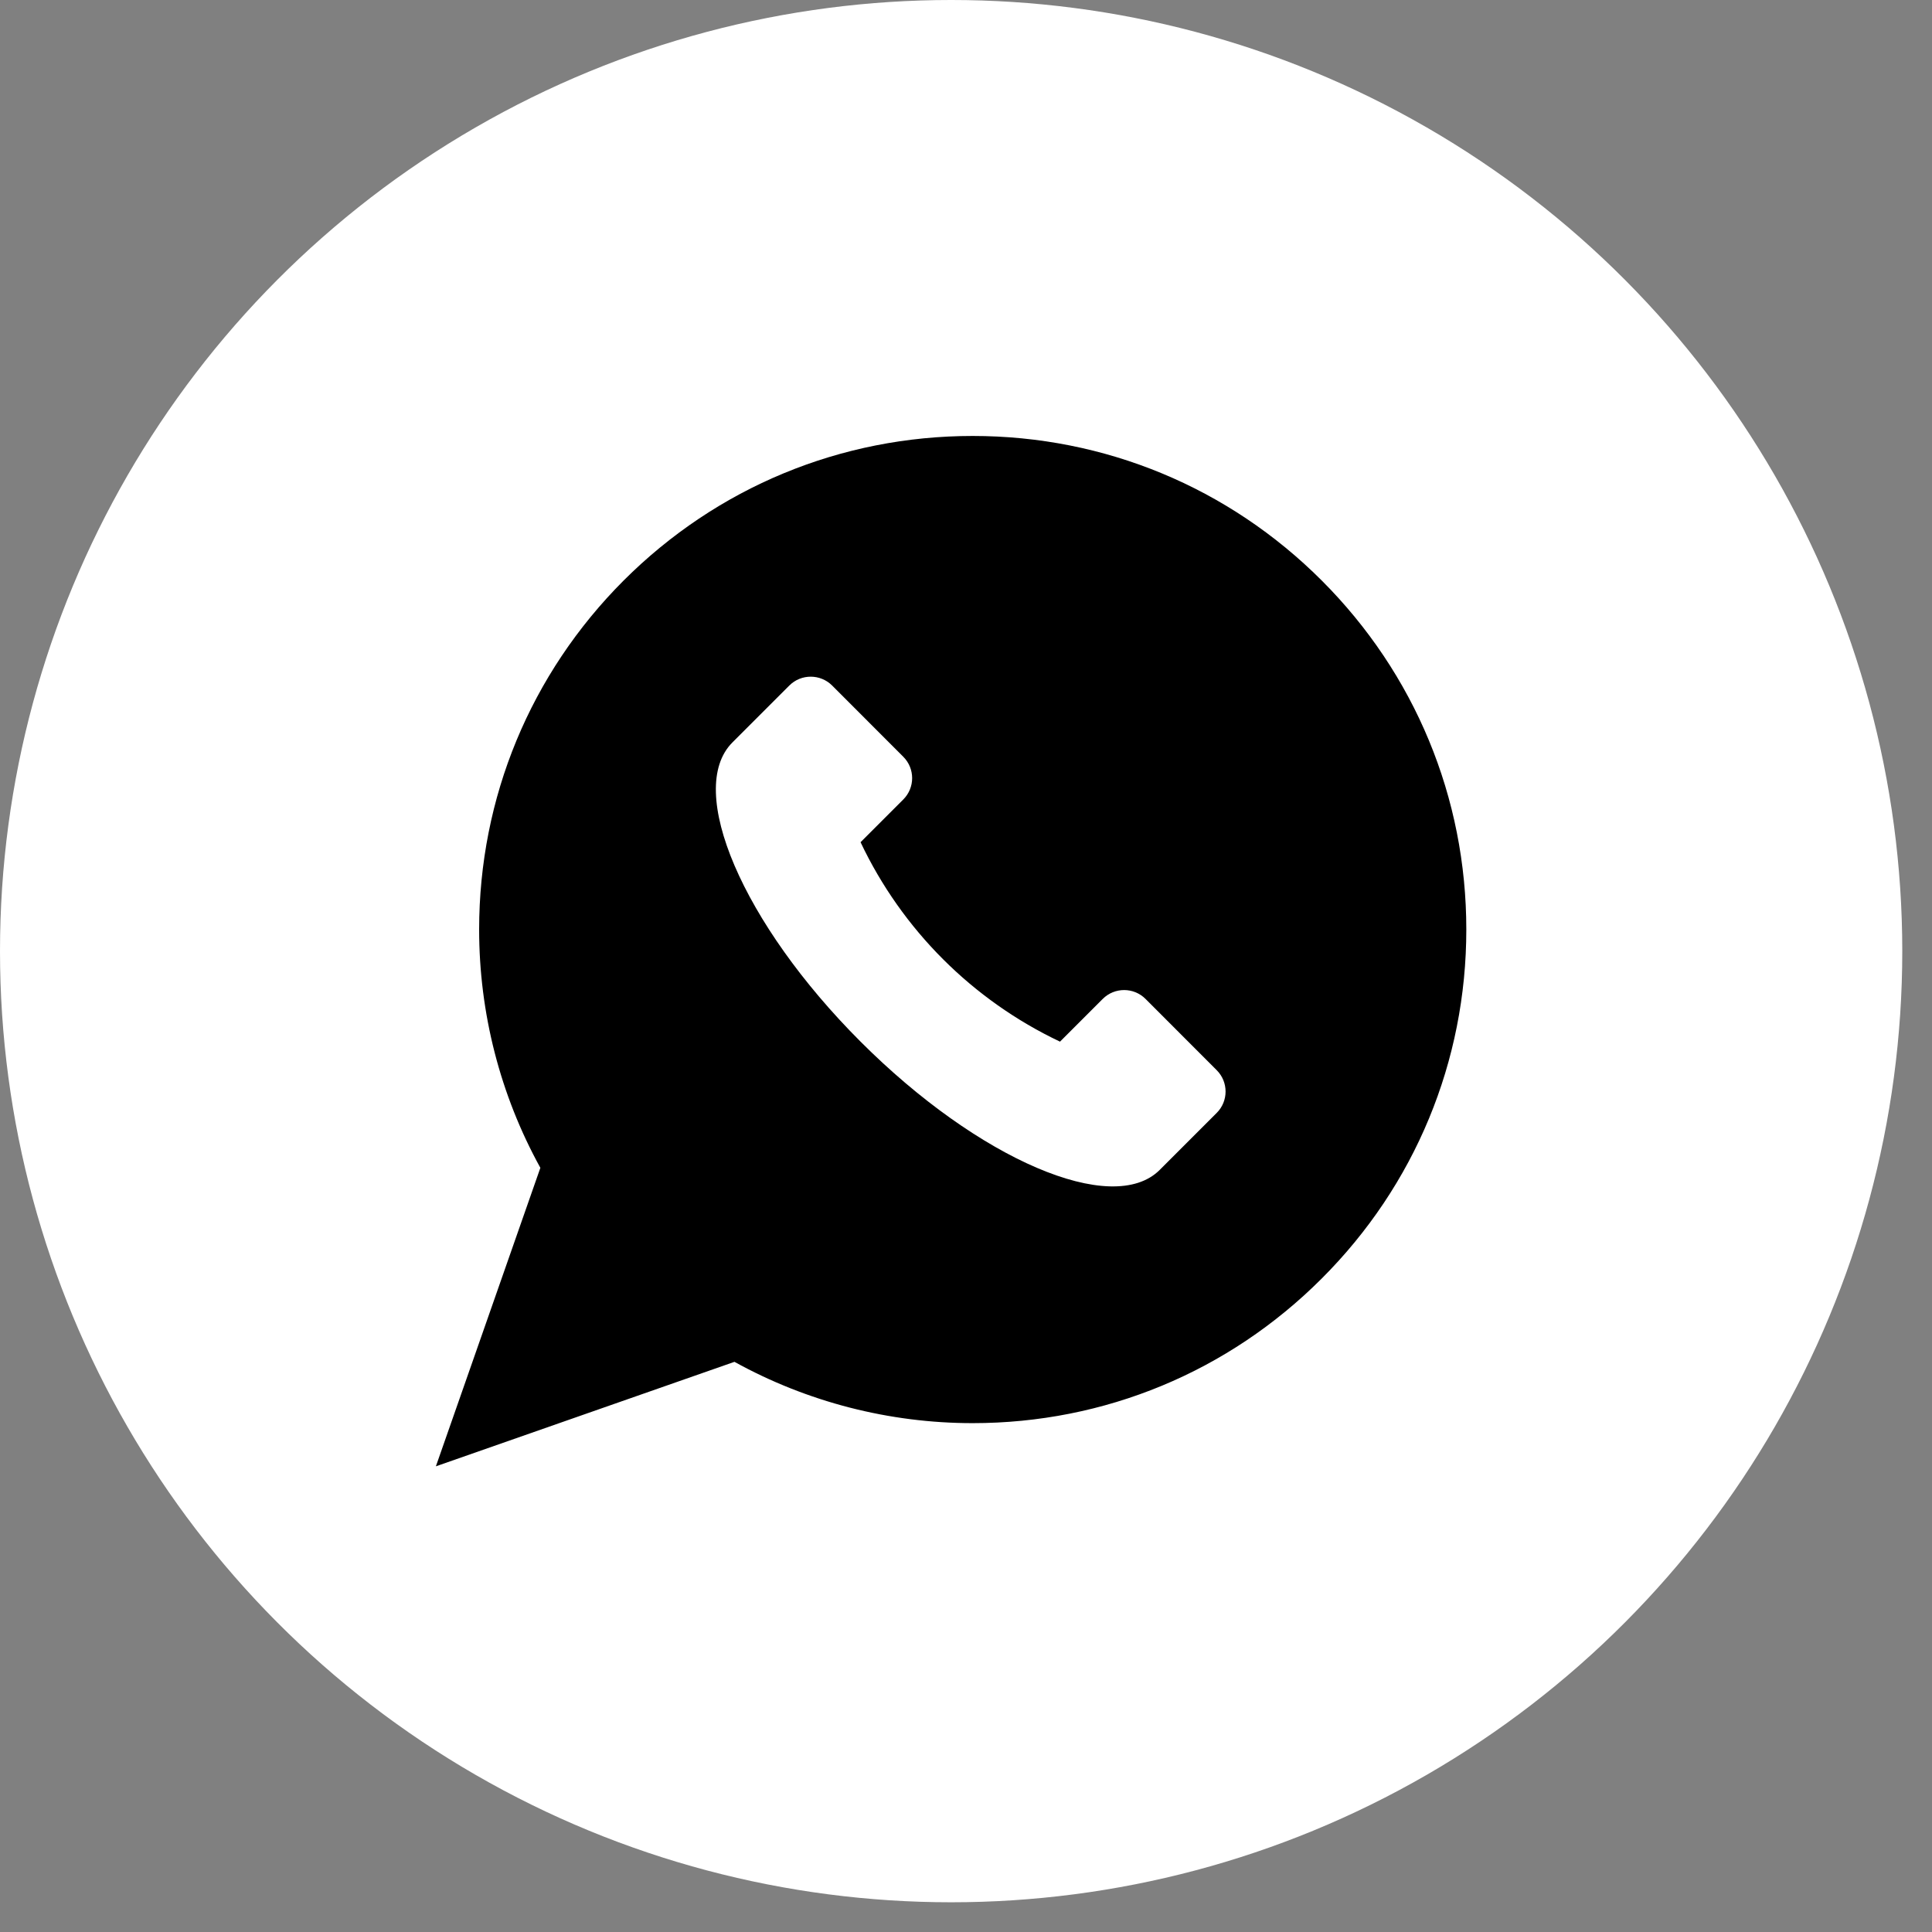
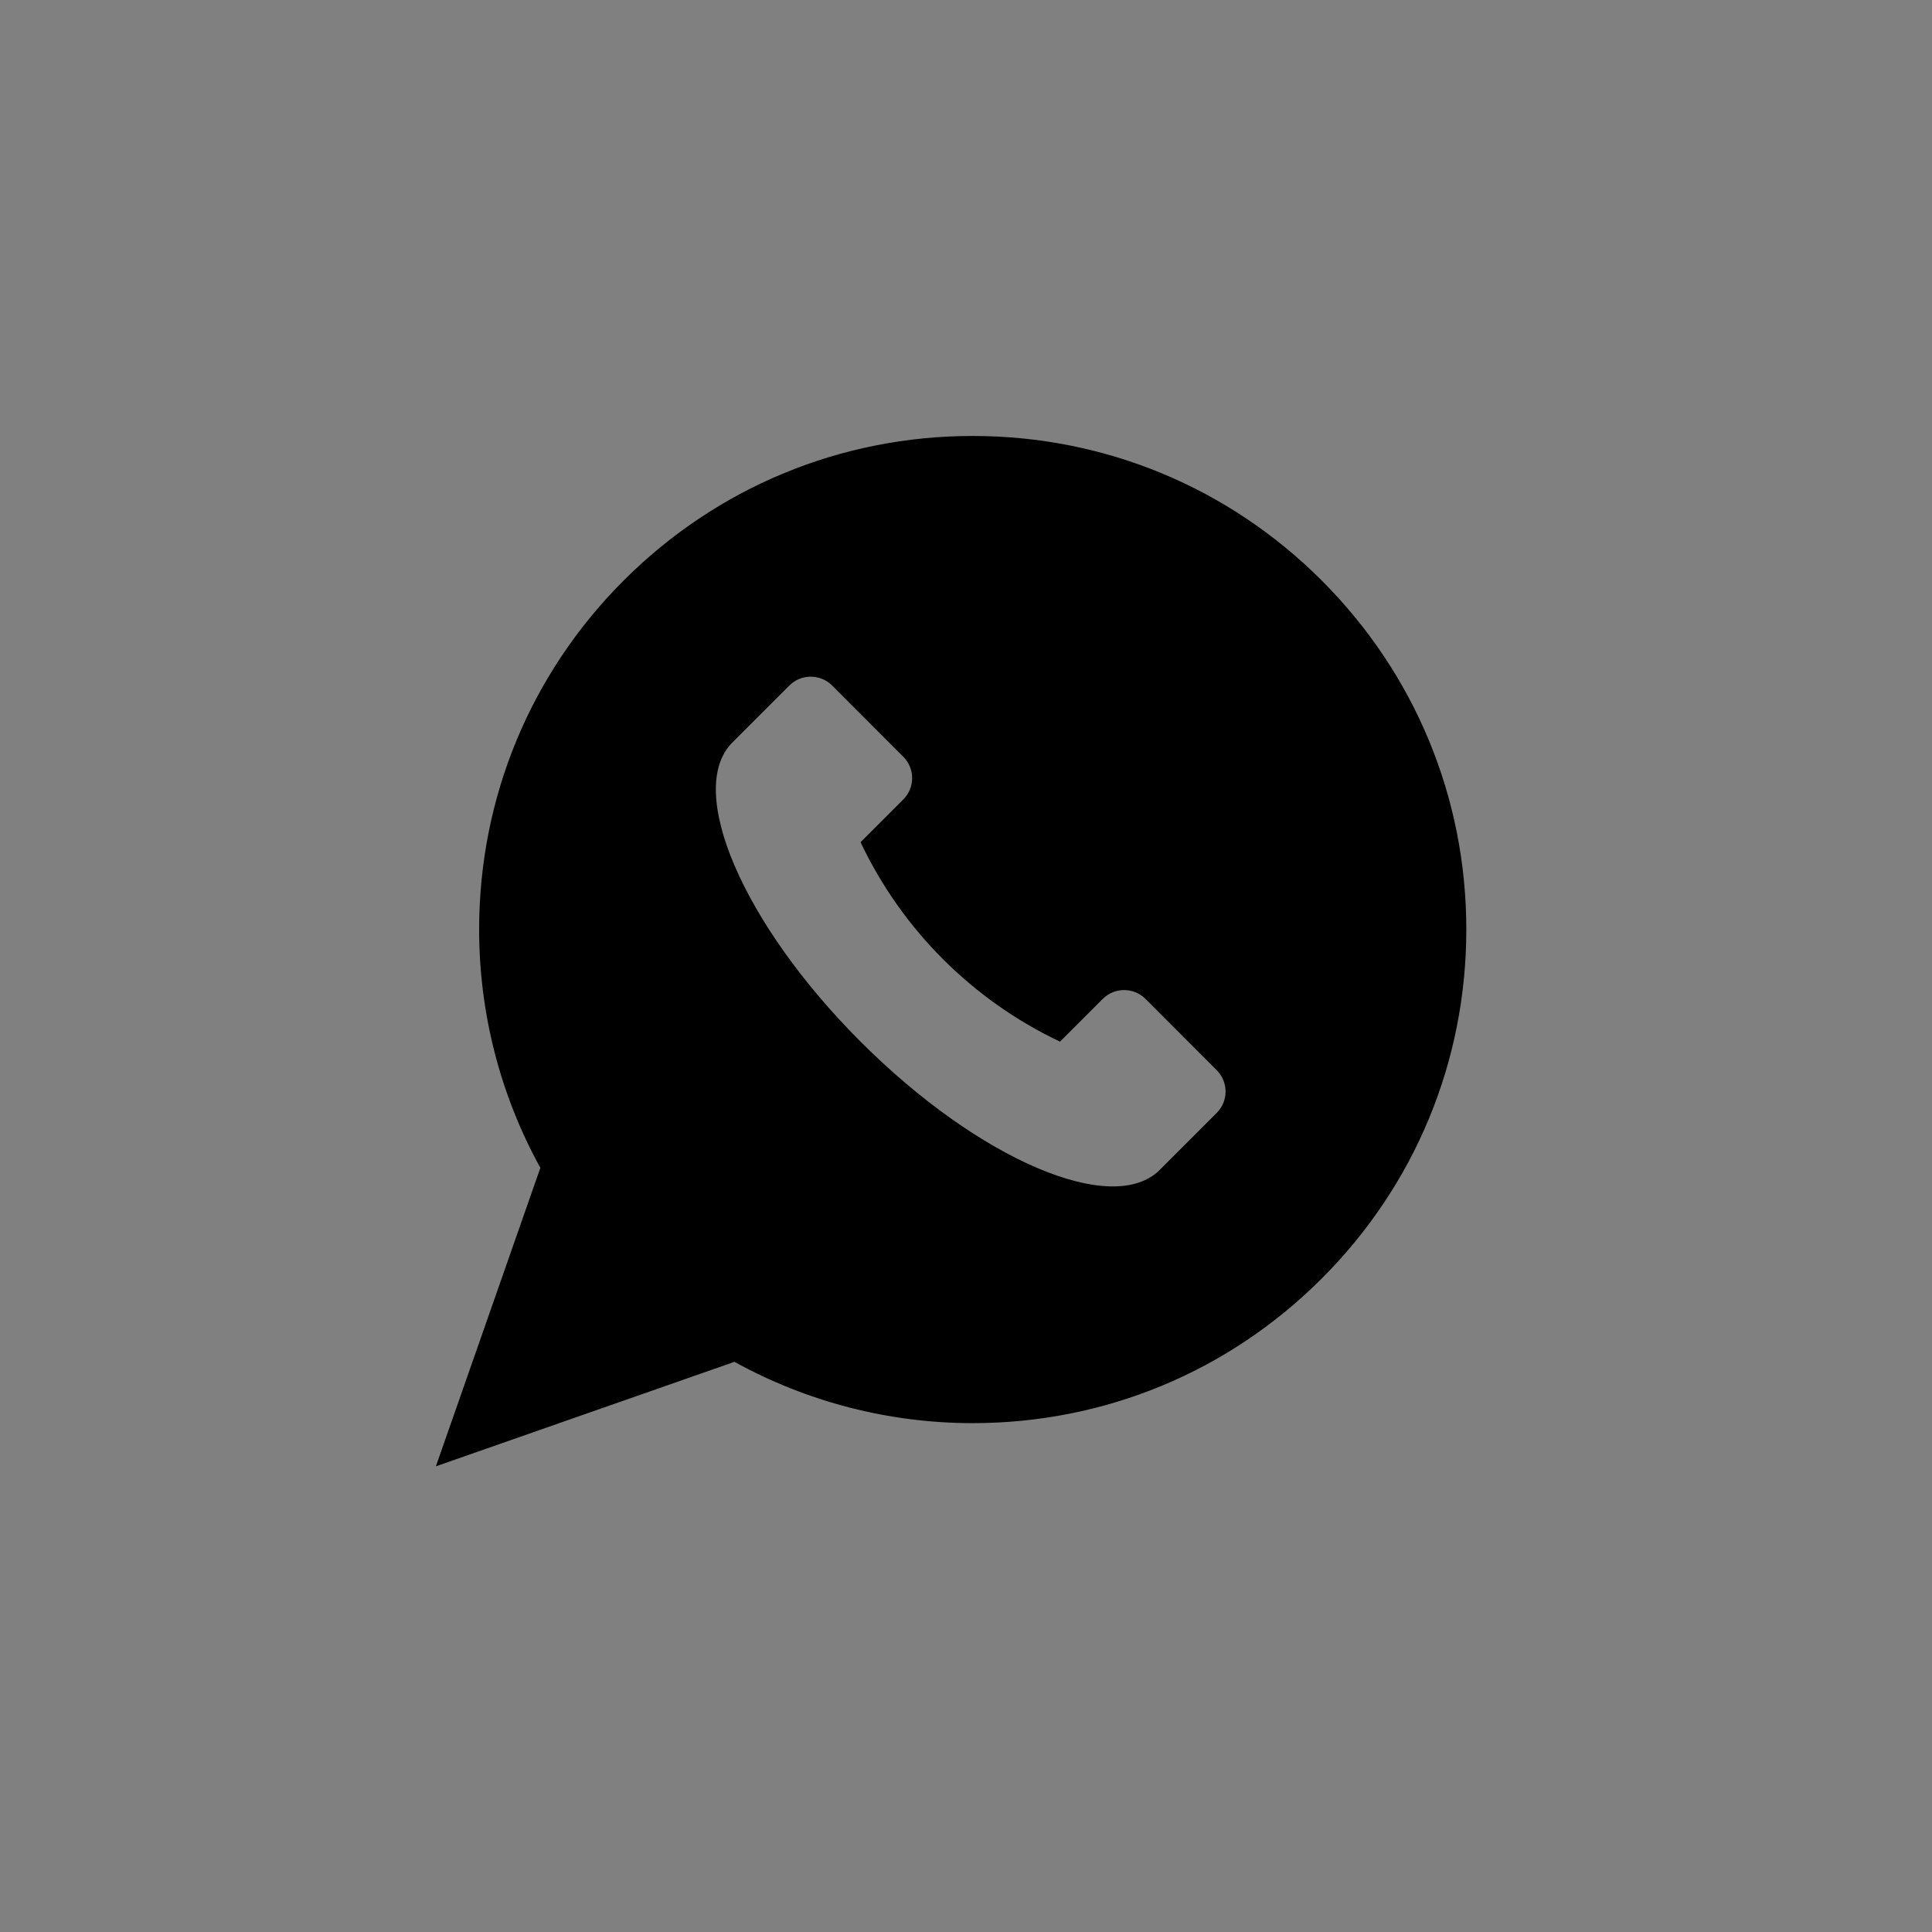
<svg xmlns="http://www.w3.org/2000/svg" width="26" height="26" viewBox="0 0 26 26" fill="none">
  <rect x="0" y="0" width="26" height="26" fill="#808080" stroke="none" />
-   <circle cx="12.8" cy="12.8" r="12.8" fill="white" />
  <path d="M17.787 7.812C16.533 6.558 14.865 5.867 13.09 5.867C11.316 5.867 9.648 6.558 8.393 7.812C7.139 9.067 6.448 10.735 6.448 12.509C6.448 13.633 6.732 14.738 7.272 15.716L5.866 19.733L9.884 18.327C10.862 18.867 11.966 19.152 13.09 19.152C14.865 19.152 16.533 18.461 17.787 17.206C19.042 15.952 19.733 14.284 19.733 12.509C19.733 10.735 19.042 9.067 17.787 7.812ZM16.374 14.977L15.607 15.744C14.972 16.379 13.169 15.607 11.581 14.018C9.993 12.43 9.221 10.628 9.856 9.992L10.623 9.225C10.781 9.067 11.039 9.067 11.198 9.225L12.156 10.184C12.315 10.343 12.315 10.6 12.156 10.759L11.581 11.334C12.139 12.512 13.088 13.46 14.265 14.018L14.84 13.443C14.999 13.284 15.257 13.284 15.416 13.443L16.374 14.402C16.533 14.561 16.533 14.818 16.374 14.977Z" fill="black" />
</svg>